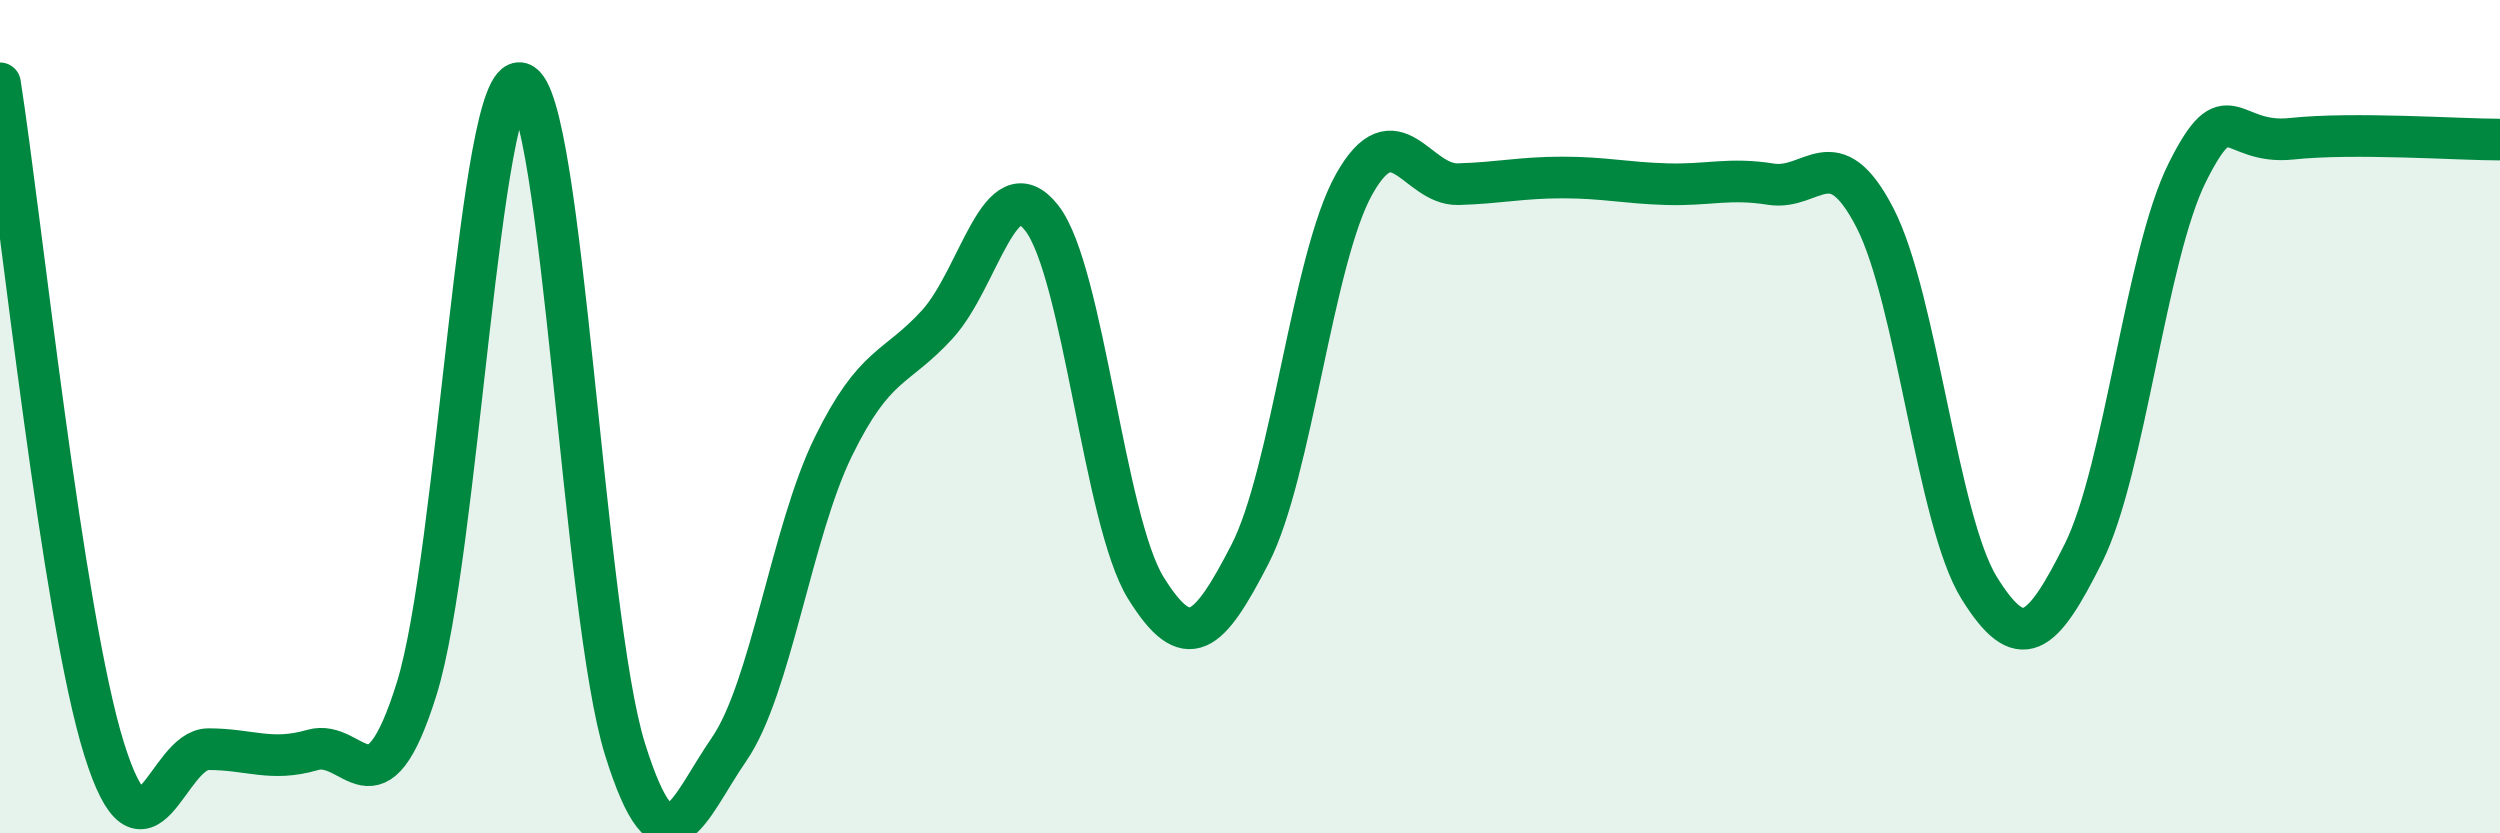
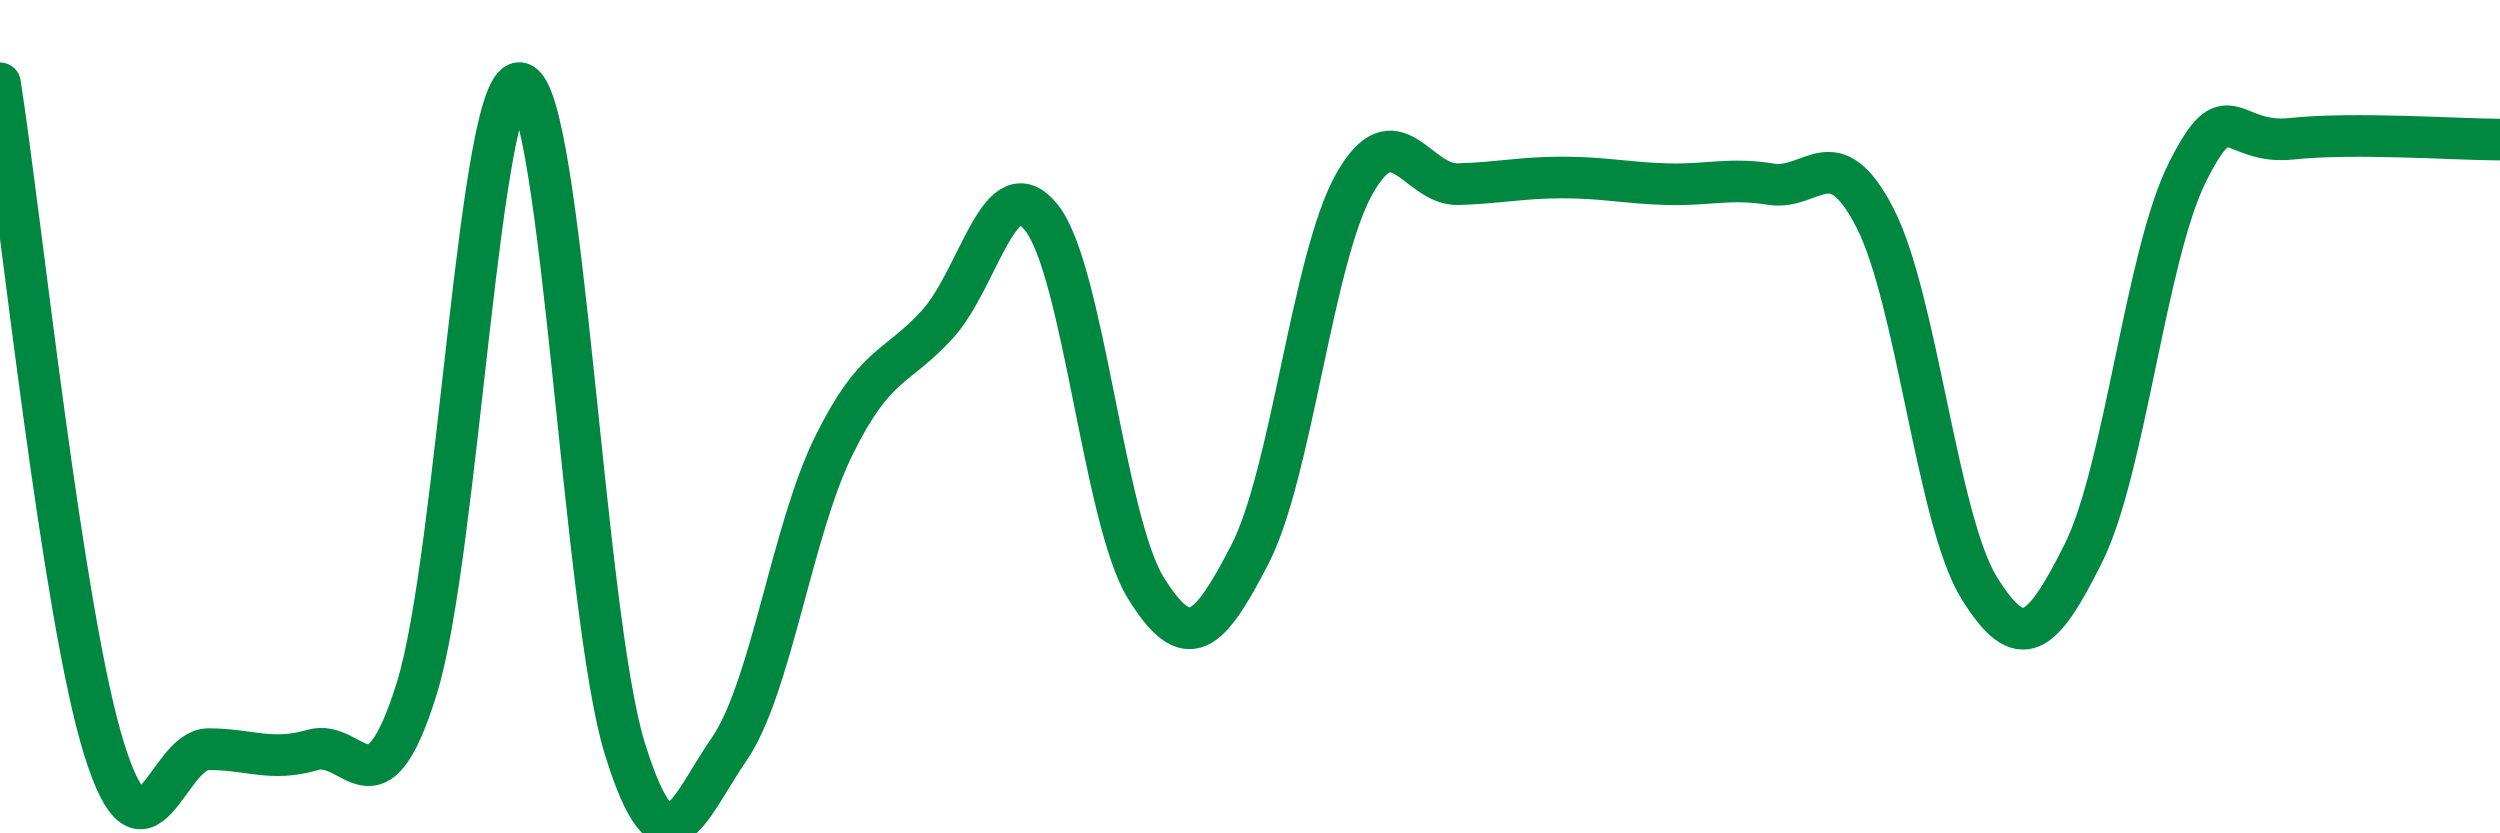
<svg xmlns="http://www.w3.org/2000/svg" width="60" height="20" viewBox="0 0 60 20">
-   <path d="M 0,2 C 0.5,5.2 1.5,14.78 2.5,17.98 C 3.5,21.18 4,17.98 5,17.98 C 6,17.98 6.5,18.29 7.5,18 C 8.5,17.71 9,19.73 10,16.53 C 11,13.33 11.5,1.71 12.5,2 C 13.5,2.29 14,14.78 15,17.98 C 16,21.18 16.5,19.43 17.5,17.98 C 18.5,16.53 19,12.76 20,10.72 C 21,8.68 21.5,8.88 22.5,7.78 C 23.5,6.68 24,3.96 25,5.23 C 26,6.5 26.5,12.5 27.5,14.11 C 28.5,15.72 29,15.24 30,13.3 C 31,11.36 31.5,6.2 32.5,4.42 C 33.5,2.64 34,4.45 35,4.42 C 36,4.39 36.5,4.26 37.5,4.26 C 38.5,4.26 39,4.39 40,4.42 C 41,4.45 41.5,4.26 42.5,4.42 C 43.5,4.58 44,3.29 45,5.23 C 46,7.17 46.5,12.5 47.5,14.11 C 48.5,15.72 49,15.28 50,13.28 C 51,11.28 51.5,6.12 52.5,4.13 C 53.5,2.14 53.5,3.49 55,3.33 C 56.5,3.17 59,3.35 60,3.35L60 20L0 20Z" fill="#008740" opacity="0.1" stroke-linecap="round" stroke-linejoin="round" />
  <path d="M 0,2 C 0.5,5.2 1.5,14.78 2.5,17.98 C 3.5,21.18 4,17.98 5,17.98 C 6,17.98 6.5,18.29 7.5,18 C 8.5,17.71 9,19.73 10,16.53 C 11,13.33 11.5,1.71 12.5,2 C 13.5,2.29 14,14.78 15,17.98 C 16,21.18 16.5,19.43 17.5,17.98 C 18.5,16.53 19,12.76 20,10.72 C 21,8.68 21.5,8.88 22.5,7.78 C 23.5,6.68 24,3.96 25,5.23 C 26,6.5 26.5,12.5 27.5,14.11 C 28.5,15.72 29,15.24 30,13.3 C 31,11.36 31.5,6.2 32.5,4.42 C 33.5,2.64 34,4.45 35,4.42 C 36,4.39 36.5,4.26 37.5,4.26 C 38.5,4.26 39,4.39 40,4.42 C 41,4.45 41.5,4.26 42.5,4.42 C 43.5,4.58 44,3.29 45,5.23 C 46,7.17 46.5,12.5 47.5,14.11 C 48.5,15.72 49,15.28 50,13.28 C 51,11.28 51.5,6.12 52.5,4.13 C 53.5,2.14 53.5,3.49 55,3.33 C 56.5,3.17 59,3.35 60,3.35" stroke="#008740" stroke-width="1" fill="none" stroke-linecap="round" stroke-linejoin="round" />
</svg>